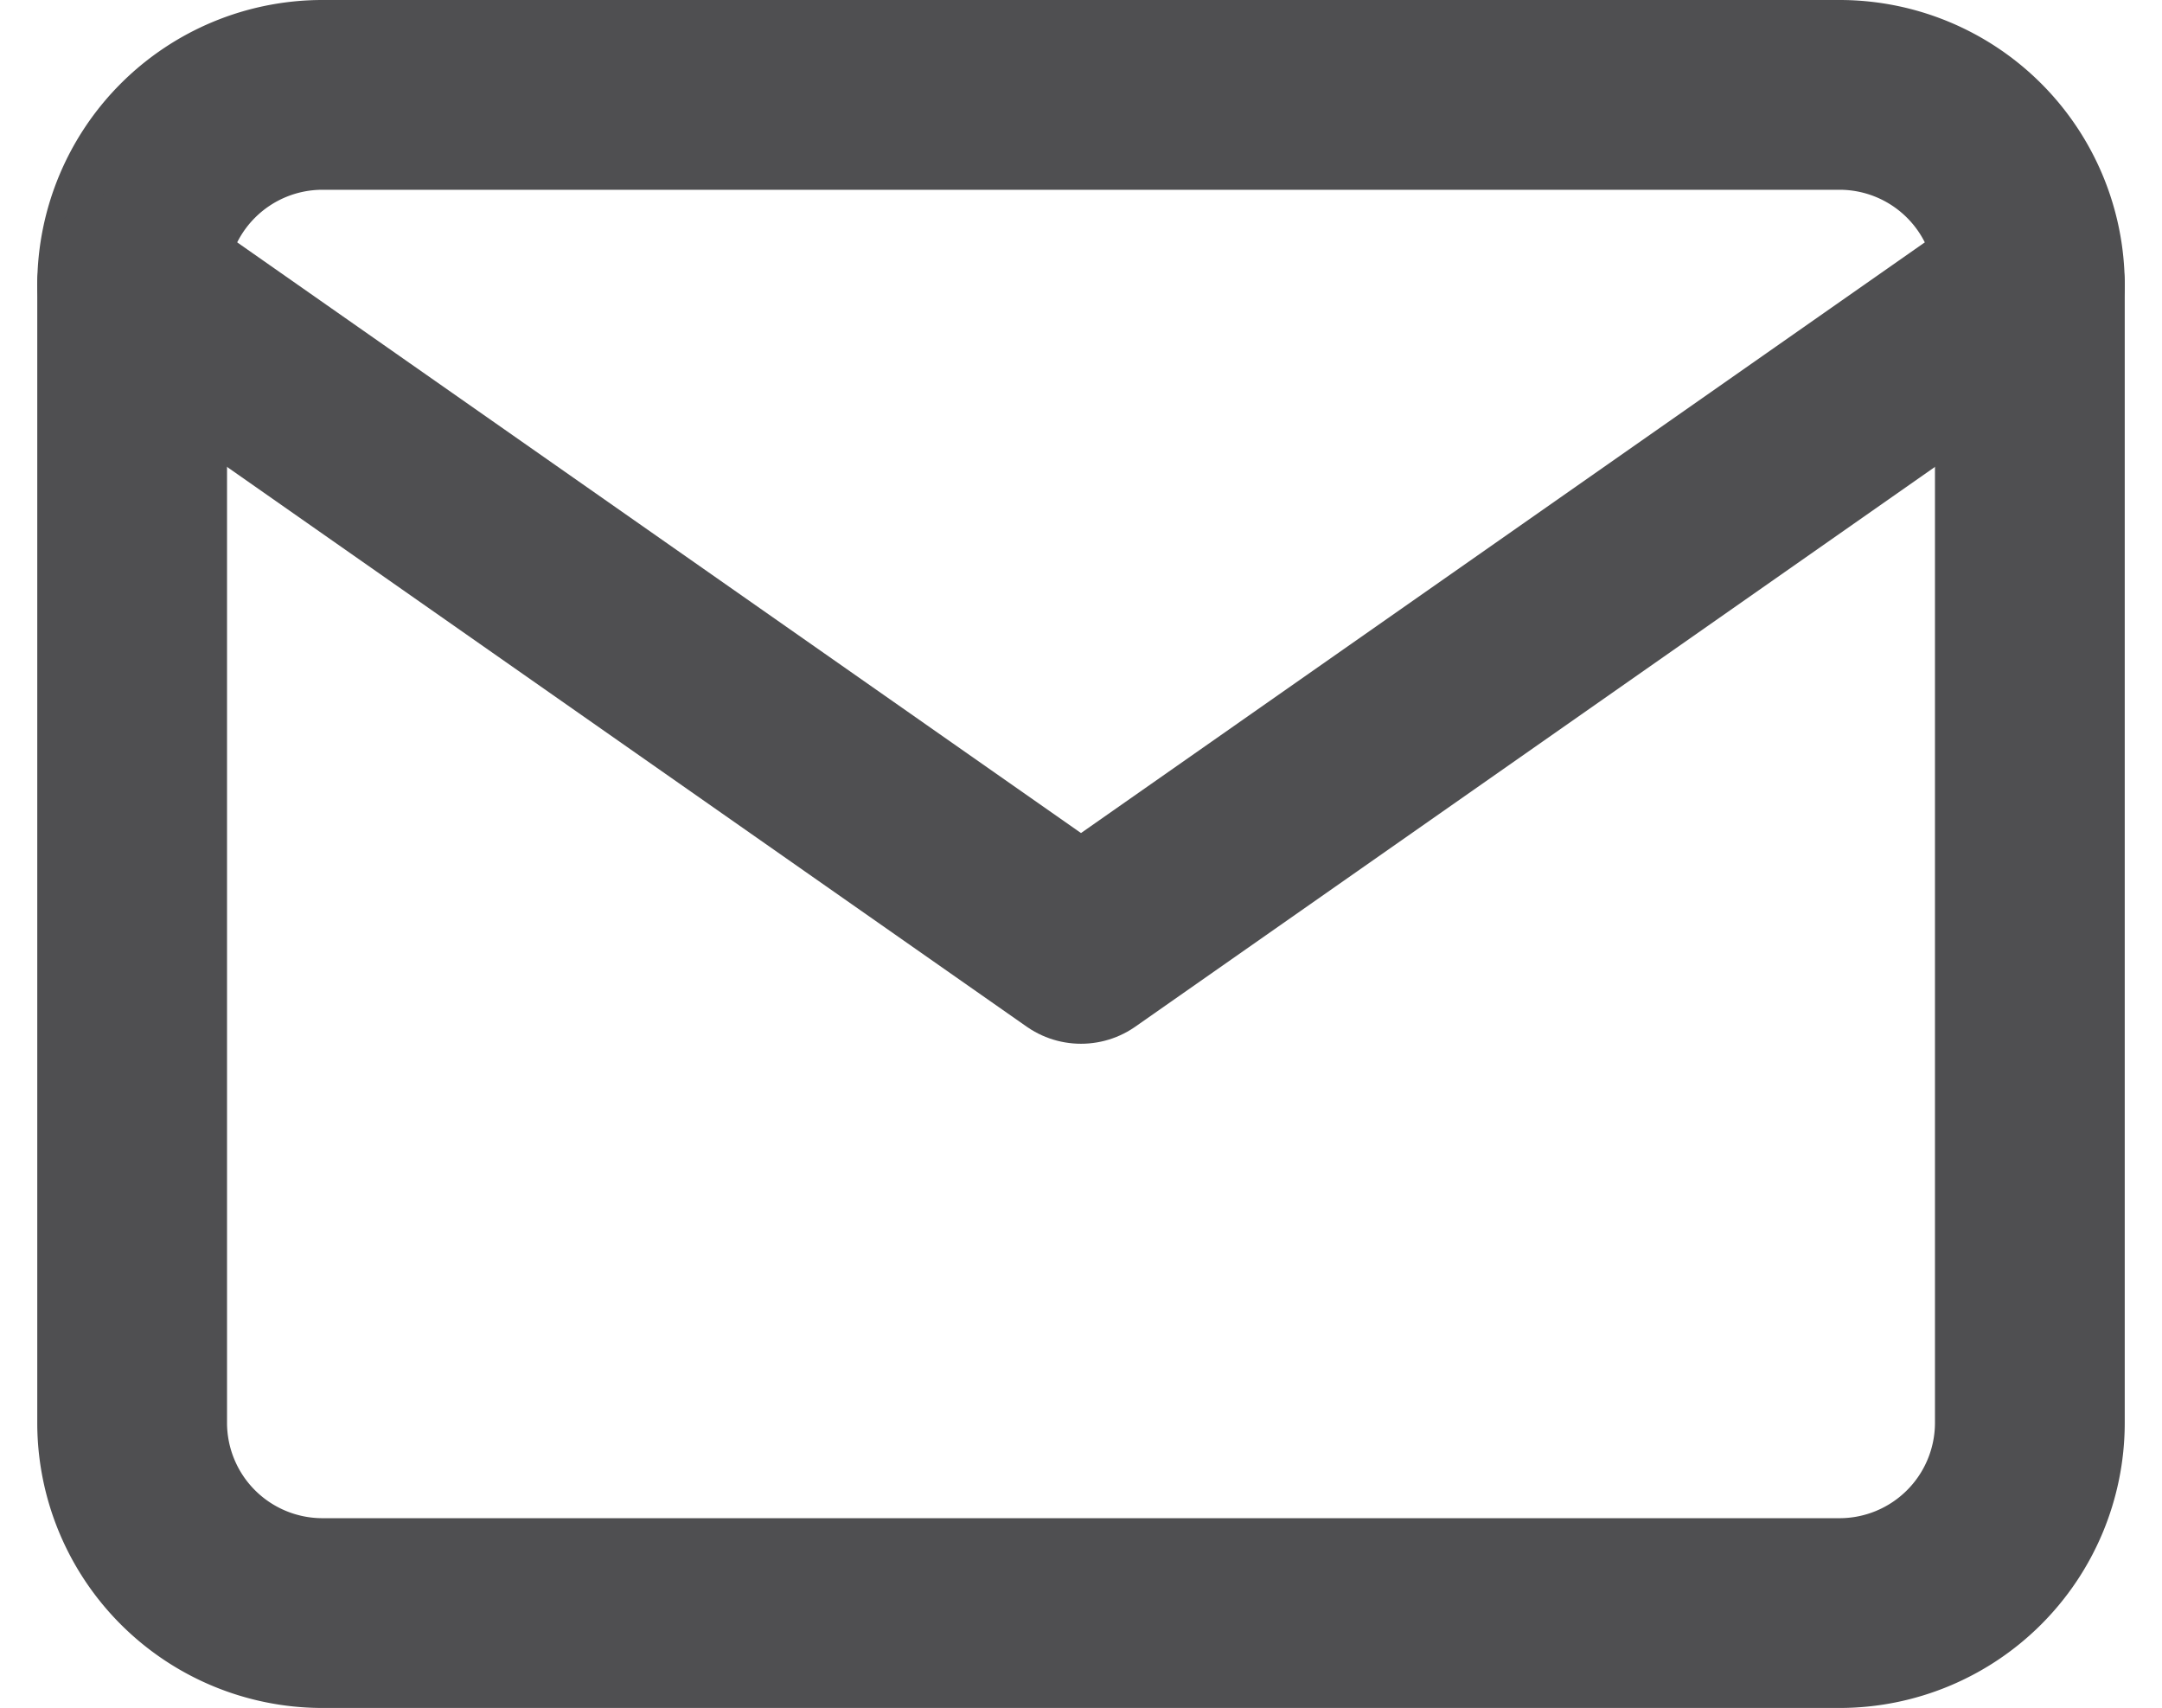
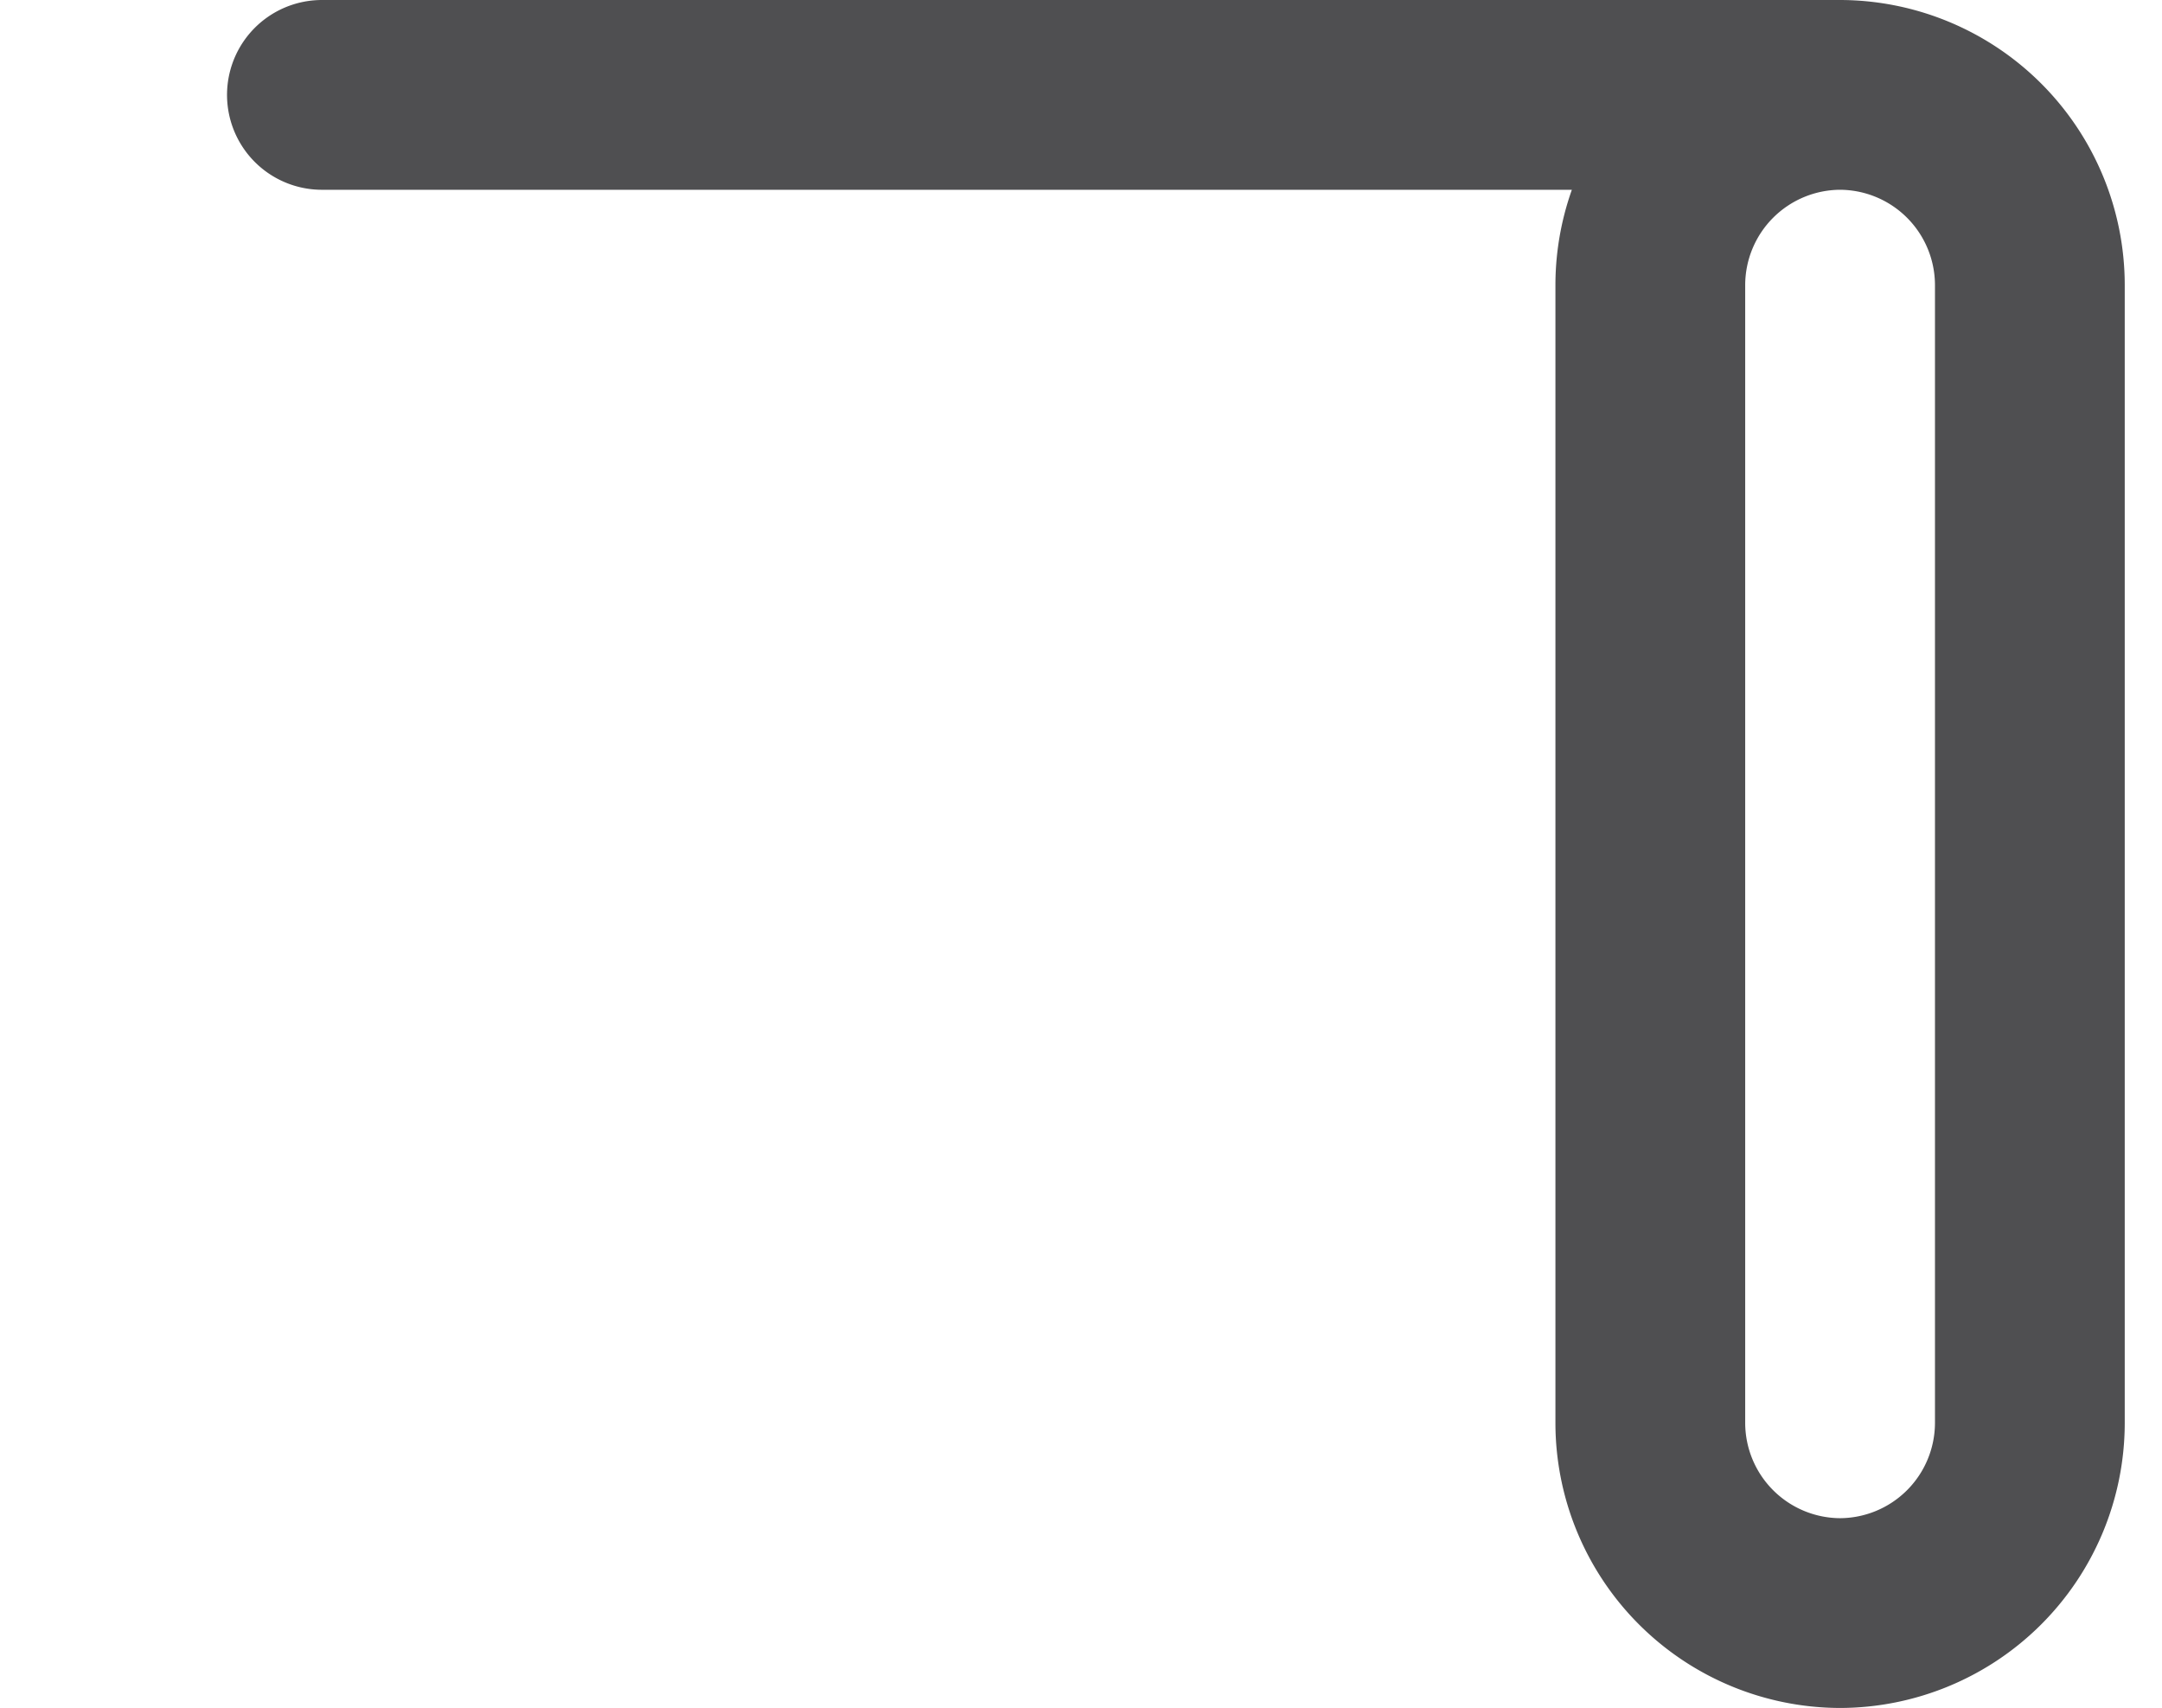
<svg xmlns="http://www.w3.org/2000/svg" width="34.178" height="27">
  <g fill="none" stroke="#4f4f51" stroke-linecap="round" stroke-linejoin="round" stroke-width="3">
-     <path d="M5.089 1.5h24a3.009 3.009 0 013 3v18a3.009 3.009 0 01-3 3h-24a3.009 3.009 0 01-3-3v-18a3.009 3.009 0 013-3z" />
-     <path d="M32.089 4.5l-15 10.5-15-10.5" />
+     <path d="M5.089 1.5h24a3.009 3.009 0 013 3v18a3.009 3.009 0 01-3 3a3.009 3.009 0 01-3-3v-18a3.009 3.009 0 013-3z" />
  </g>
</svg>